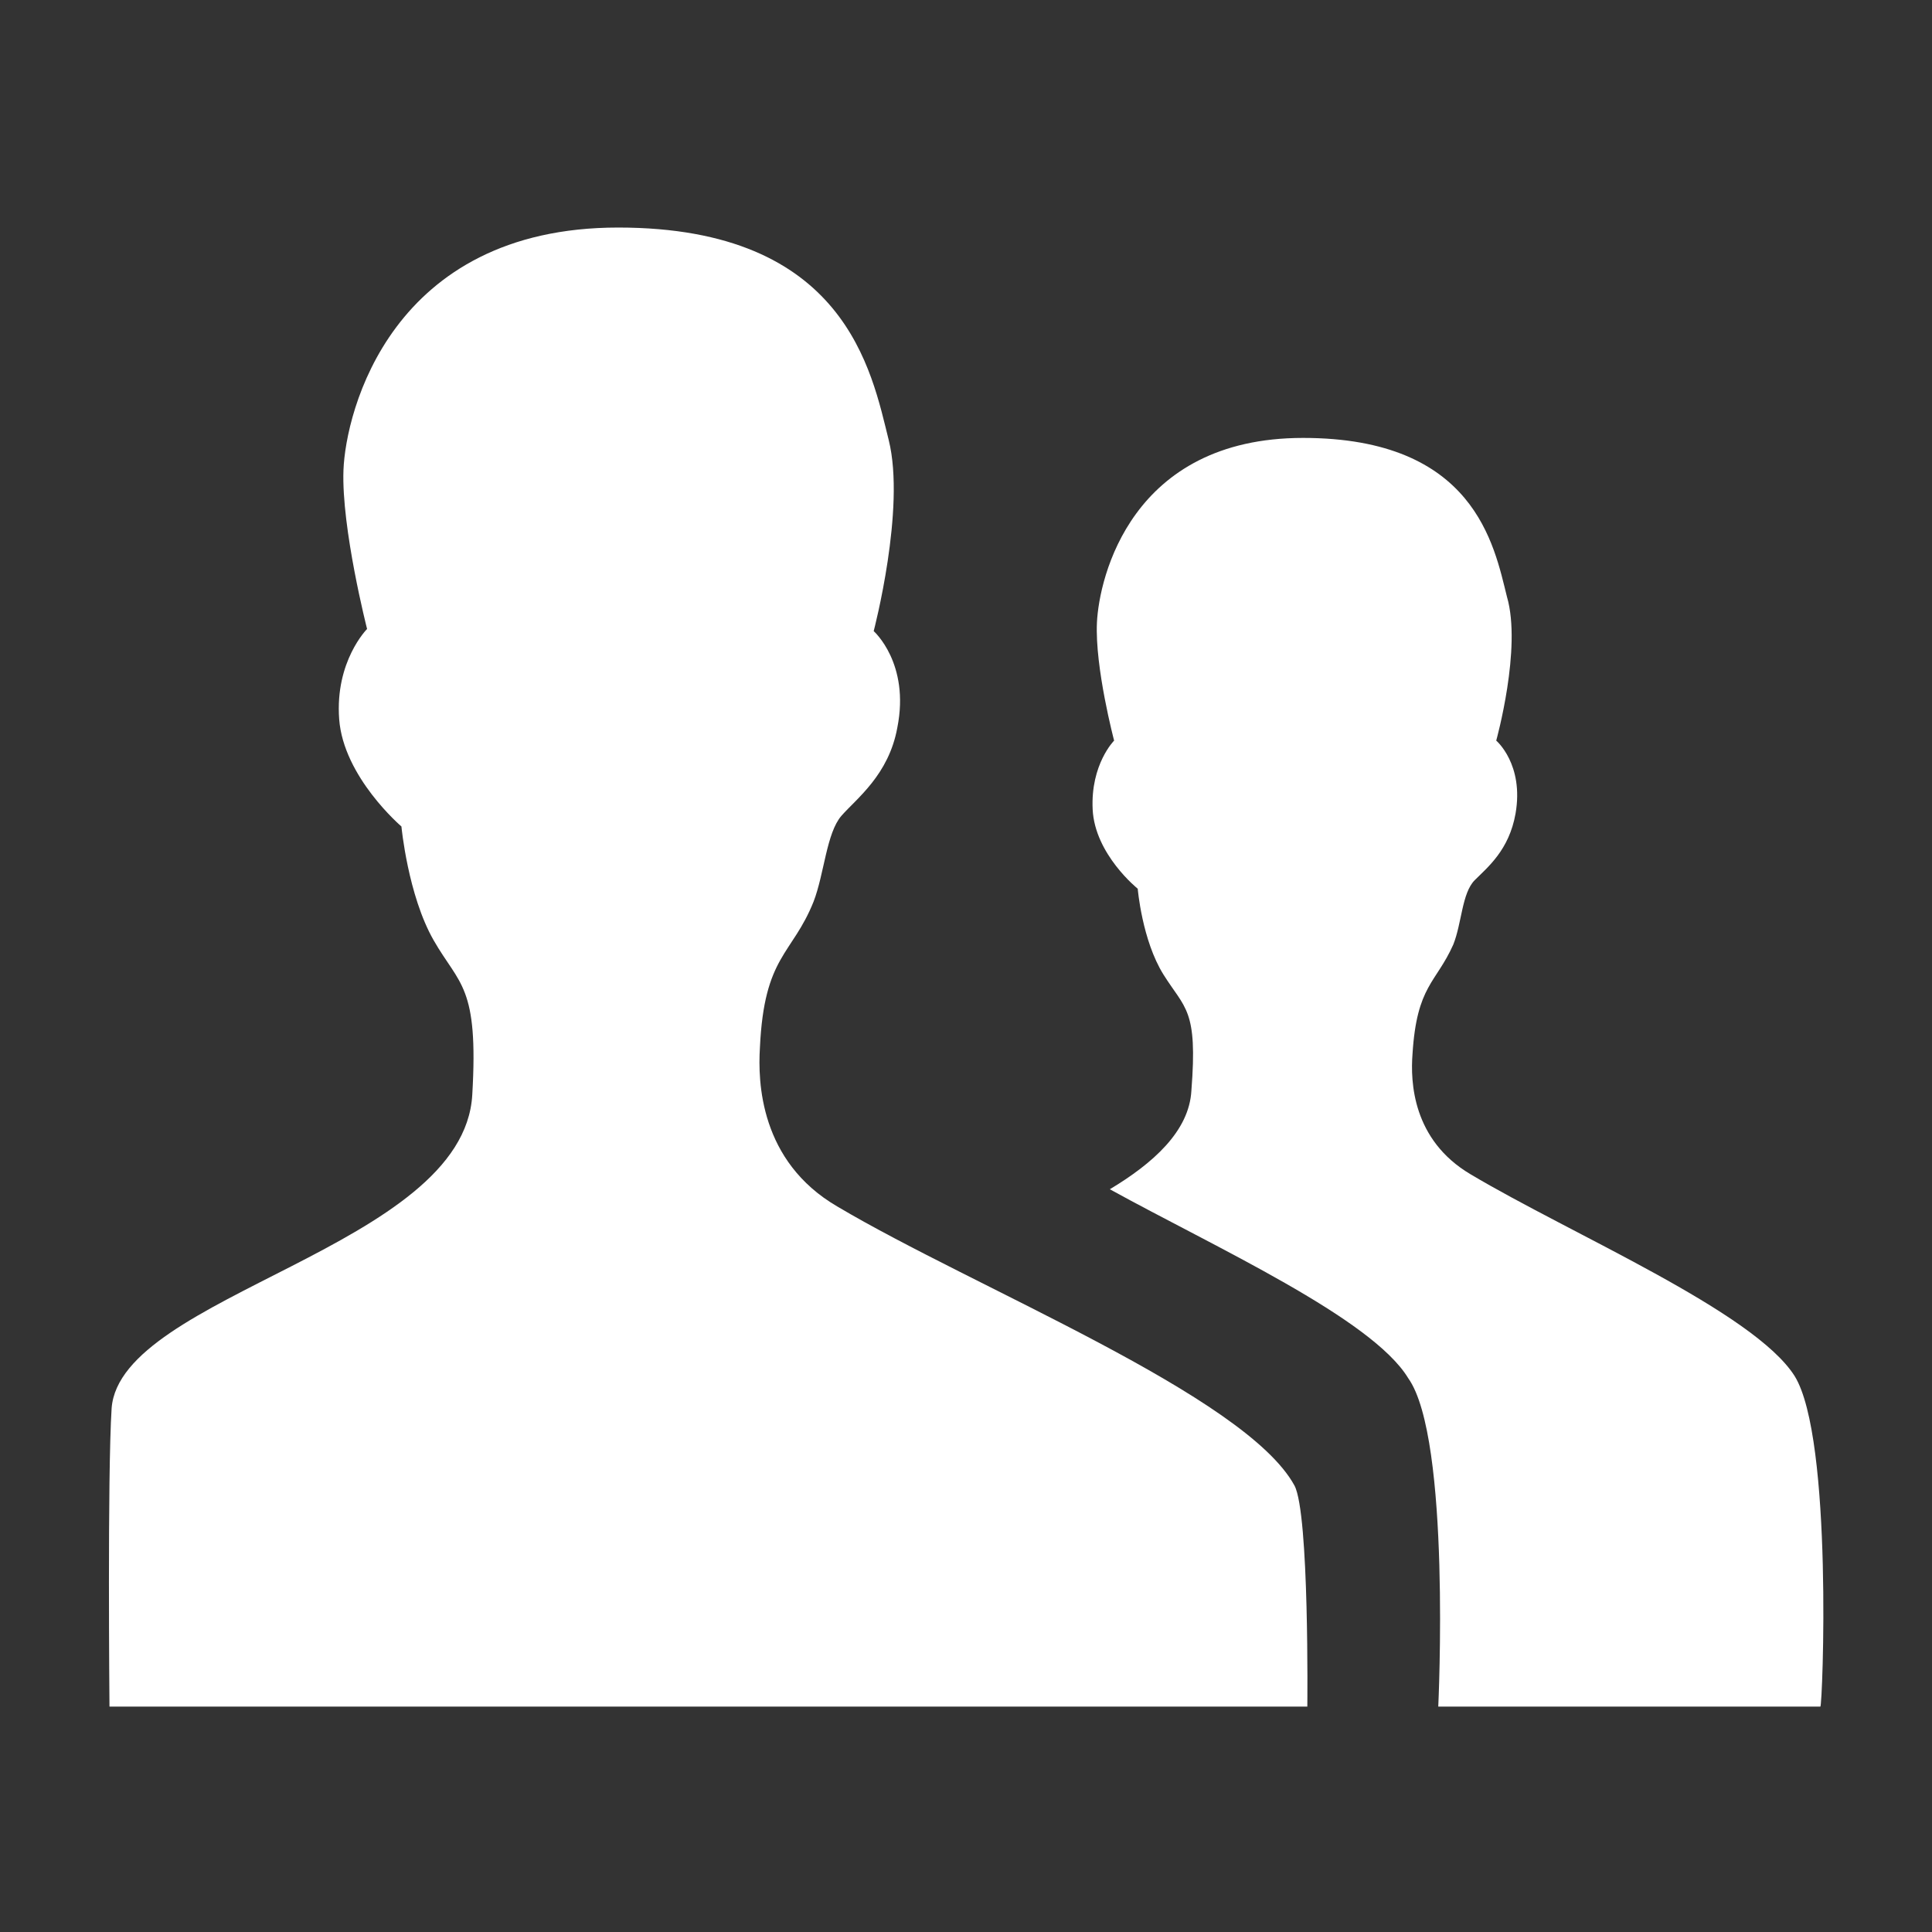
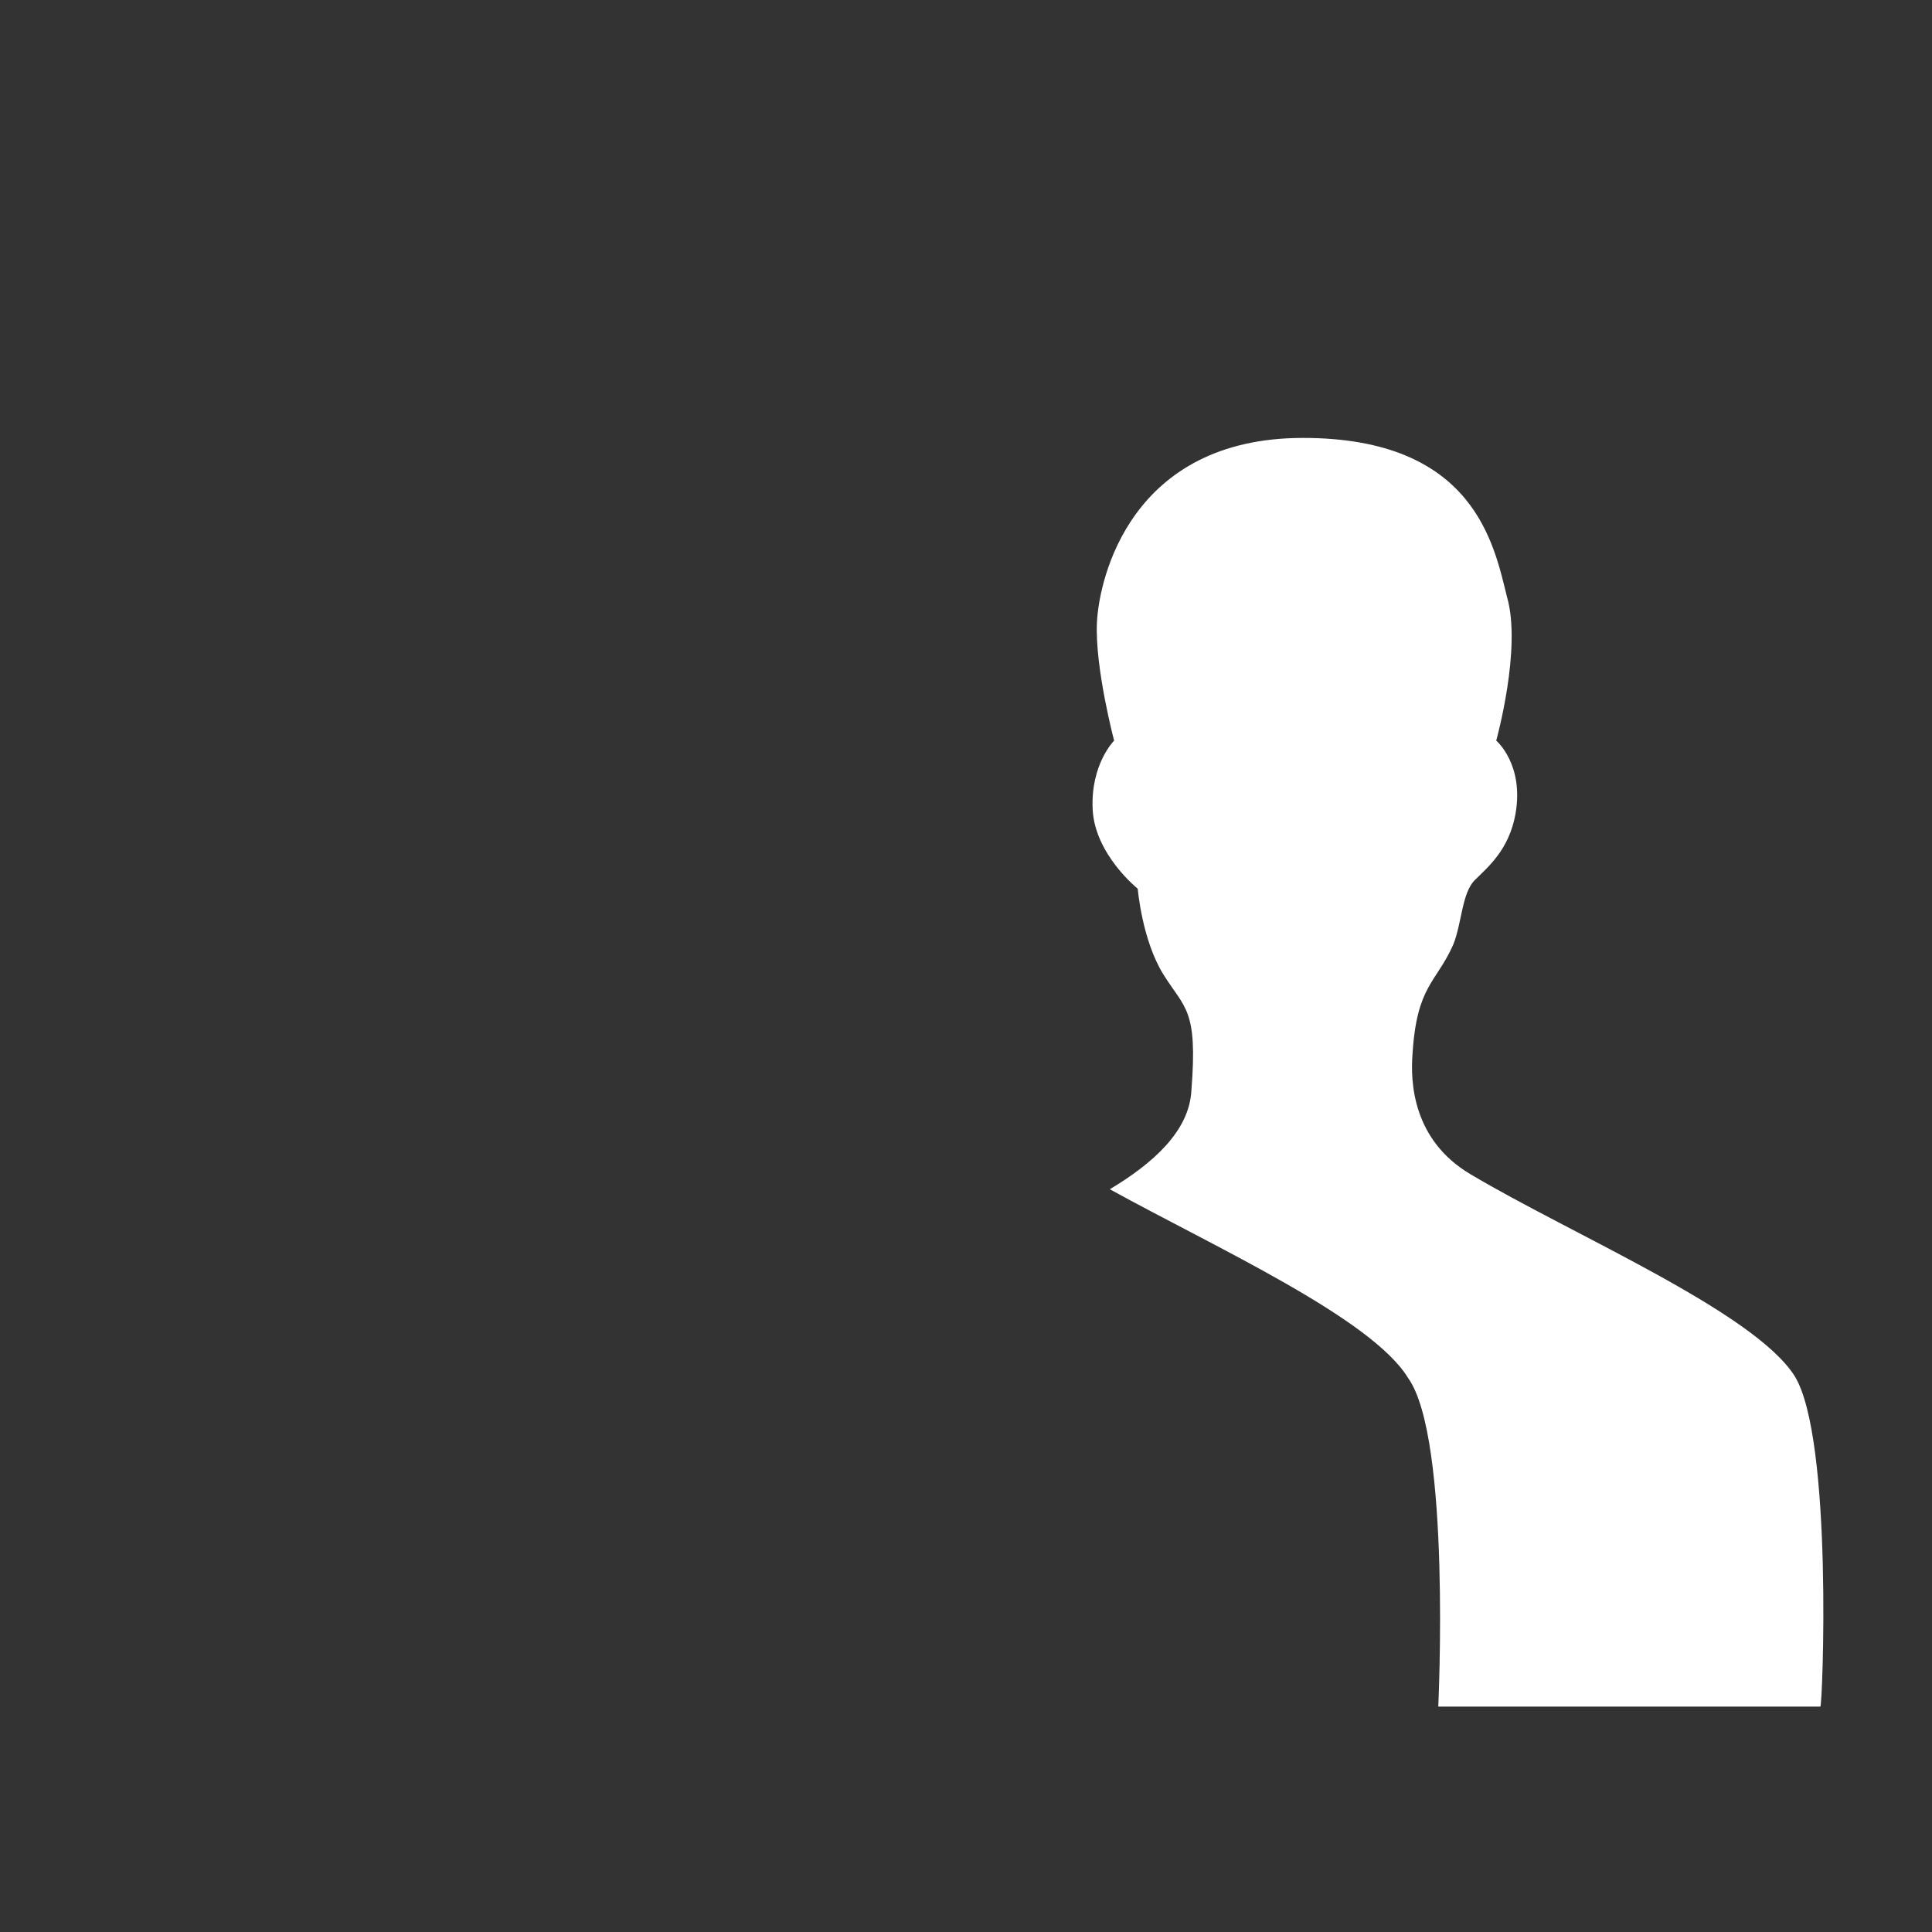
<svg xmlns="http://www.w3.org/2000/svg" version="1.1" id="Ebene_1" x="0px" y="0px" viewBox="0 0 90 90" style="enable-background:new 0 0 90 90;" xml:space="preserve">
  <rect x="0" y="0" width="90" height="90" fill="#333333" stroke="none" />
  <style type="text/css">
	.st0{fill:none;stroke:#EC008C;stroke-miterlimit:10;}
	.st1{fill:none;stroke:#EC008C;stroke-width:1.072;stroke-miterlimit:10;}
	.st2{fill:#EC008C;}
	.st3{fill:#FFFFFF;}
	.st4{fill:none;stroke:#EC008C;stroke-width:8;stroke-linecap:round;stroke-linejoin:round;stroke-miterlimit:10;}
	.st5{fill:none;stroke:#EC008C;stroke-width:8.592;stroke-linecap:round;stroke-linejoin:round;stroke-miterlimit:10;}
	.st6{fill:#FFFFFF;stroke:#FFFFFF;stroke-miterlimit:10;}
	.st7{fill:none;stroke:#FFFFFF;stroke-width:5.116;stroke-linecap:round;stroke-linejoin:round;stroke-miterlimit:10;}
	.st8{fill:none;stroke:#FFFFFF;stroke-width:5.495;stroke-linecap:round;stroke-linejoin:round;stroke-miterlimit:10;}
</style>
  <g>
    <path class="st3" d="M83.6,64.1c-1.9-3-10.4-6.6-15.1-9.4c-2.7-1.6-2.8-4.3-2.7-5.6c0.2-3.2,1.1-3.3,1.9-5.1c0.4-1,0.4-2.4,1-3   s1.6-1.4,1.9-3.1c0.4-2.3-0.9-3.4-0.9-3.4s1.2-4.3,0.5-6.7c-0.6-2.4-1.5-7.4-9.5-7.4c-8,0-9.5,6.5-9.6,8.6s0.8,5.5,0.8,5.5   s-1.1,1.1-1,3.2s2.1,3.7,2.1,3.7s0.2,2.4,1.2,4s1.6,1.6,1.3,5.4c-0.1,1.9-1.8,3.4-3.8,4.6c4.9,2.7,12.2,6,13.9,8.8   C67.6,67,67,79.5,67,79.5h17.8C84.9,79.5,85.4,67,83.6,64.1z" />
-     <path class="st3" d="M60.9,79.5c0,0,0.1-9-0.6-10.3C58,65,45.4,60,39,56.2c-3.6-2.1-3.7-5.8-3.6-7.4c0.2-4.3,1.5-4.3,2.5-6.8   c0.5-1.3,0.6-3.2,1.3-4c0.7-0.8,2.2-1.9,2.6-4.1c0.6-3-1.1-4.5-1.1-4.5s1.5-5.7,0.7-8.9s-2-9.9-12.6-9.9S16.1,19.2,16,21.9   s1.1,7.4,1.1,7.4s-1.5,1.5-1.3,4.2c0.2,2.7,2.9,5,2.9,5s0.3,3.2,1.5,5.3c1.2,2.1,2.1,2.1,1.8,7.2c-0.4,7.1-16.4,9.3-16.8,14.6   C5,68.7,5.1,79.5,5.1,79.5H60.9z" />
  </g>
</svg>